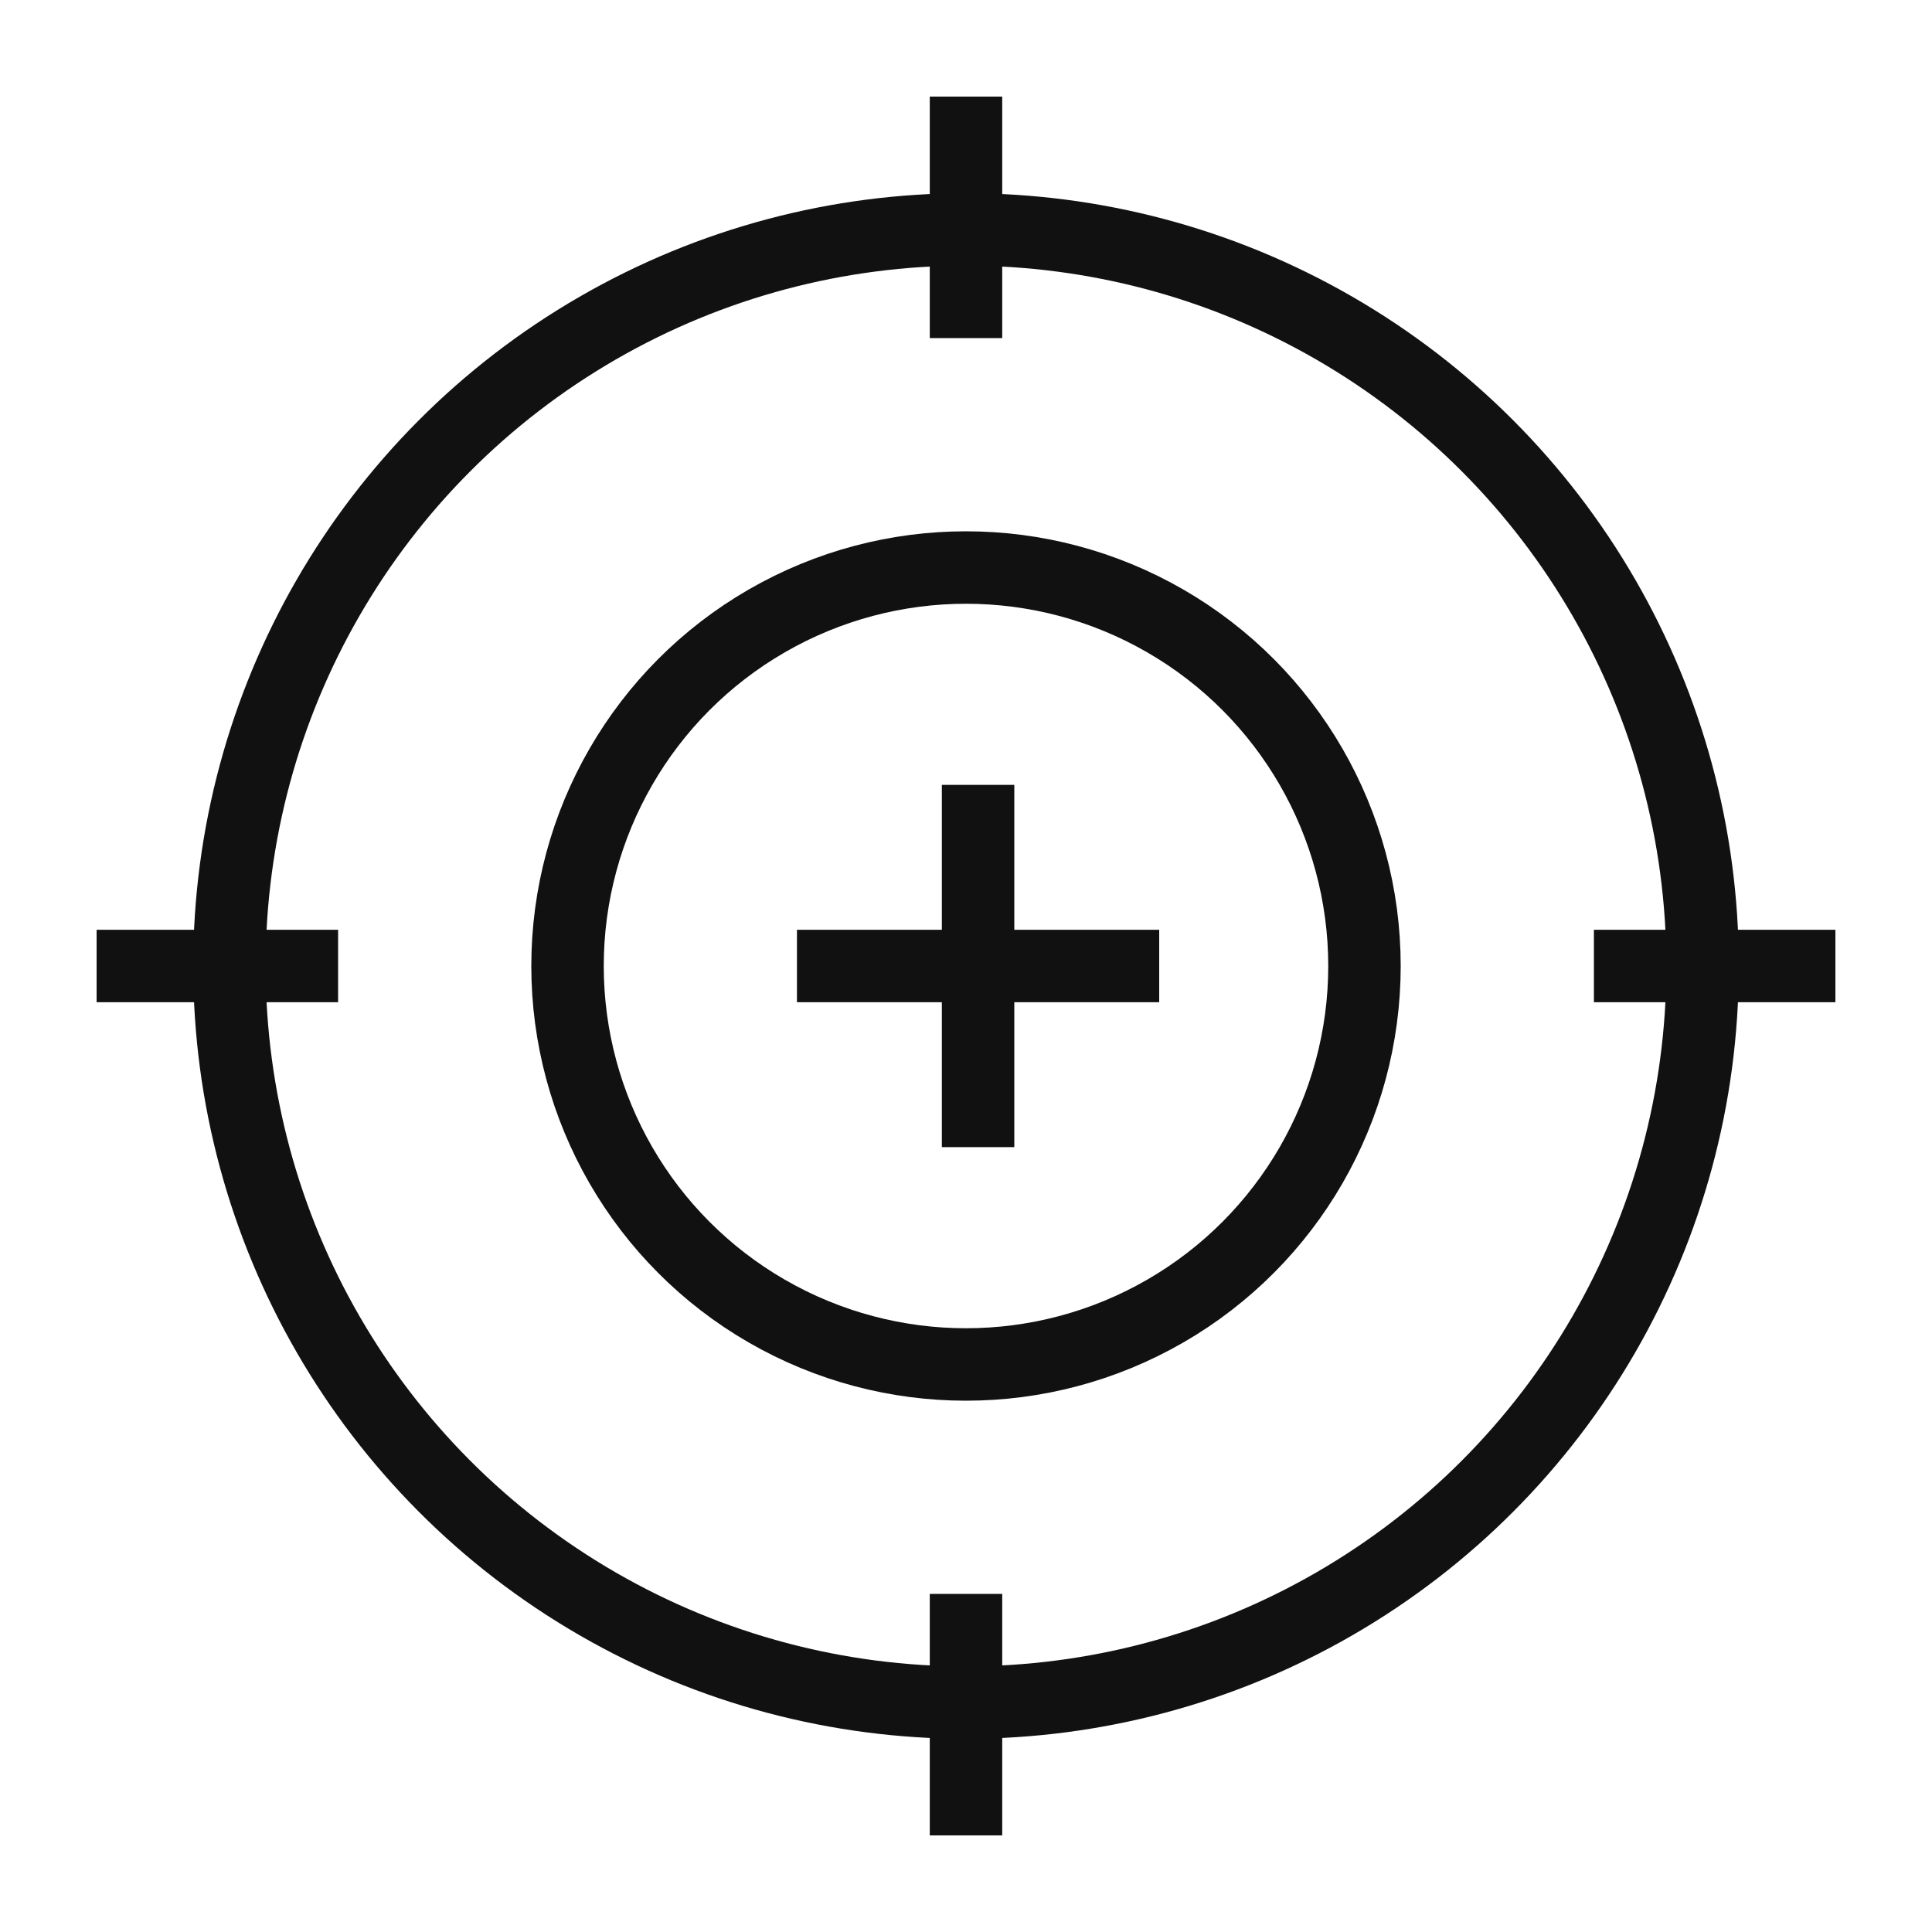
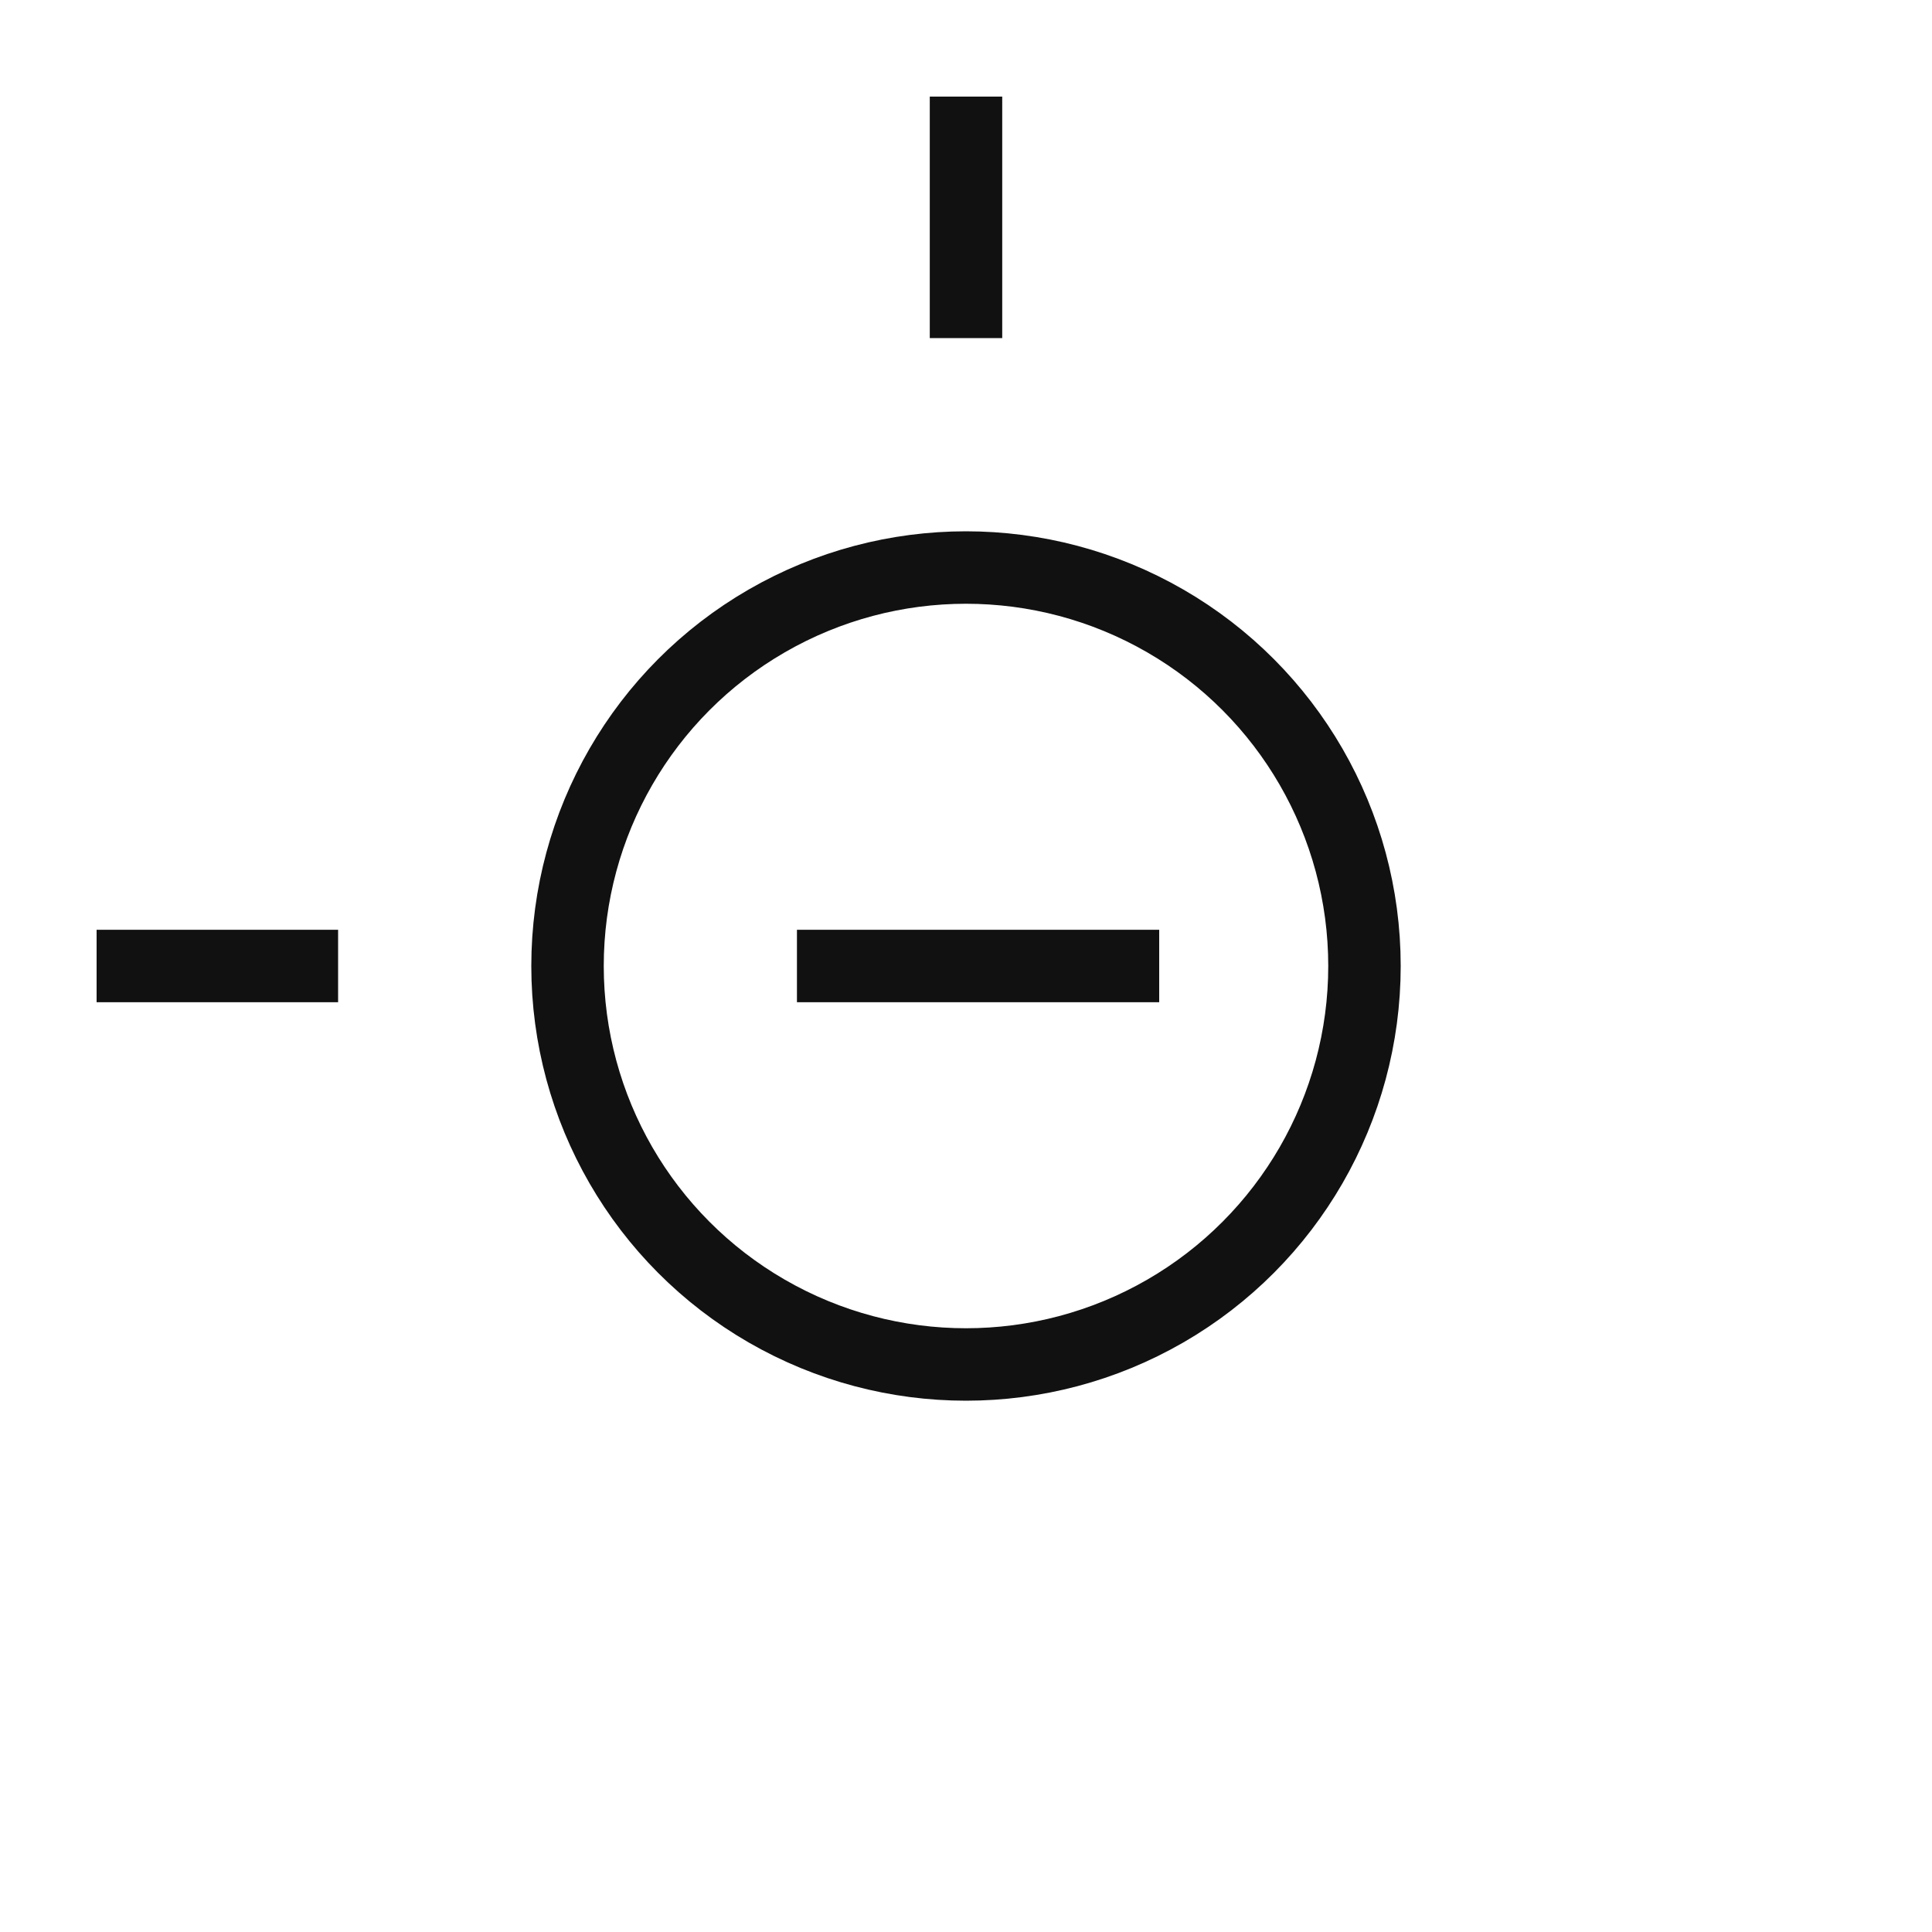
<svg xmlns="http://www.w3.org/2000/svg" width="80" height="80" viewBox="0 0 80 80" fill="none">
-   <circle cx="40" cy="40" r="30.5" stroke="#111111" stroke-width="3" />
  <circle cx="40" cy="40" r="16.5" stroke="#111111" stroke-width="3" />
  <path d="M40 4V14" stroke="#111111" stroke-width="3" />
-   <path d="M40 66V76" stroke="#111111" stroke-width="3" />
  <path d="M48 40H33" stroke="#111111" stroke-width="3" />
-   <path d="M40.5 47.5L40.5 32.5" stroke="#111111" stroke-width="3" />
  <path d="M14 40L4 40" stroke="#111111" stroke-width="3" />
-   <path d="M76 40L66 40" stroke="#111111" stroke-width="3" />
</svg>